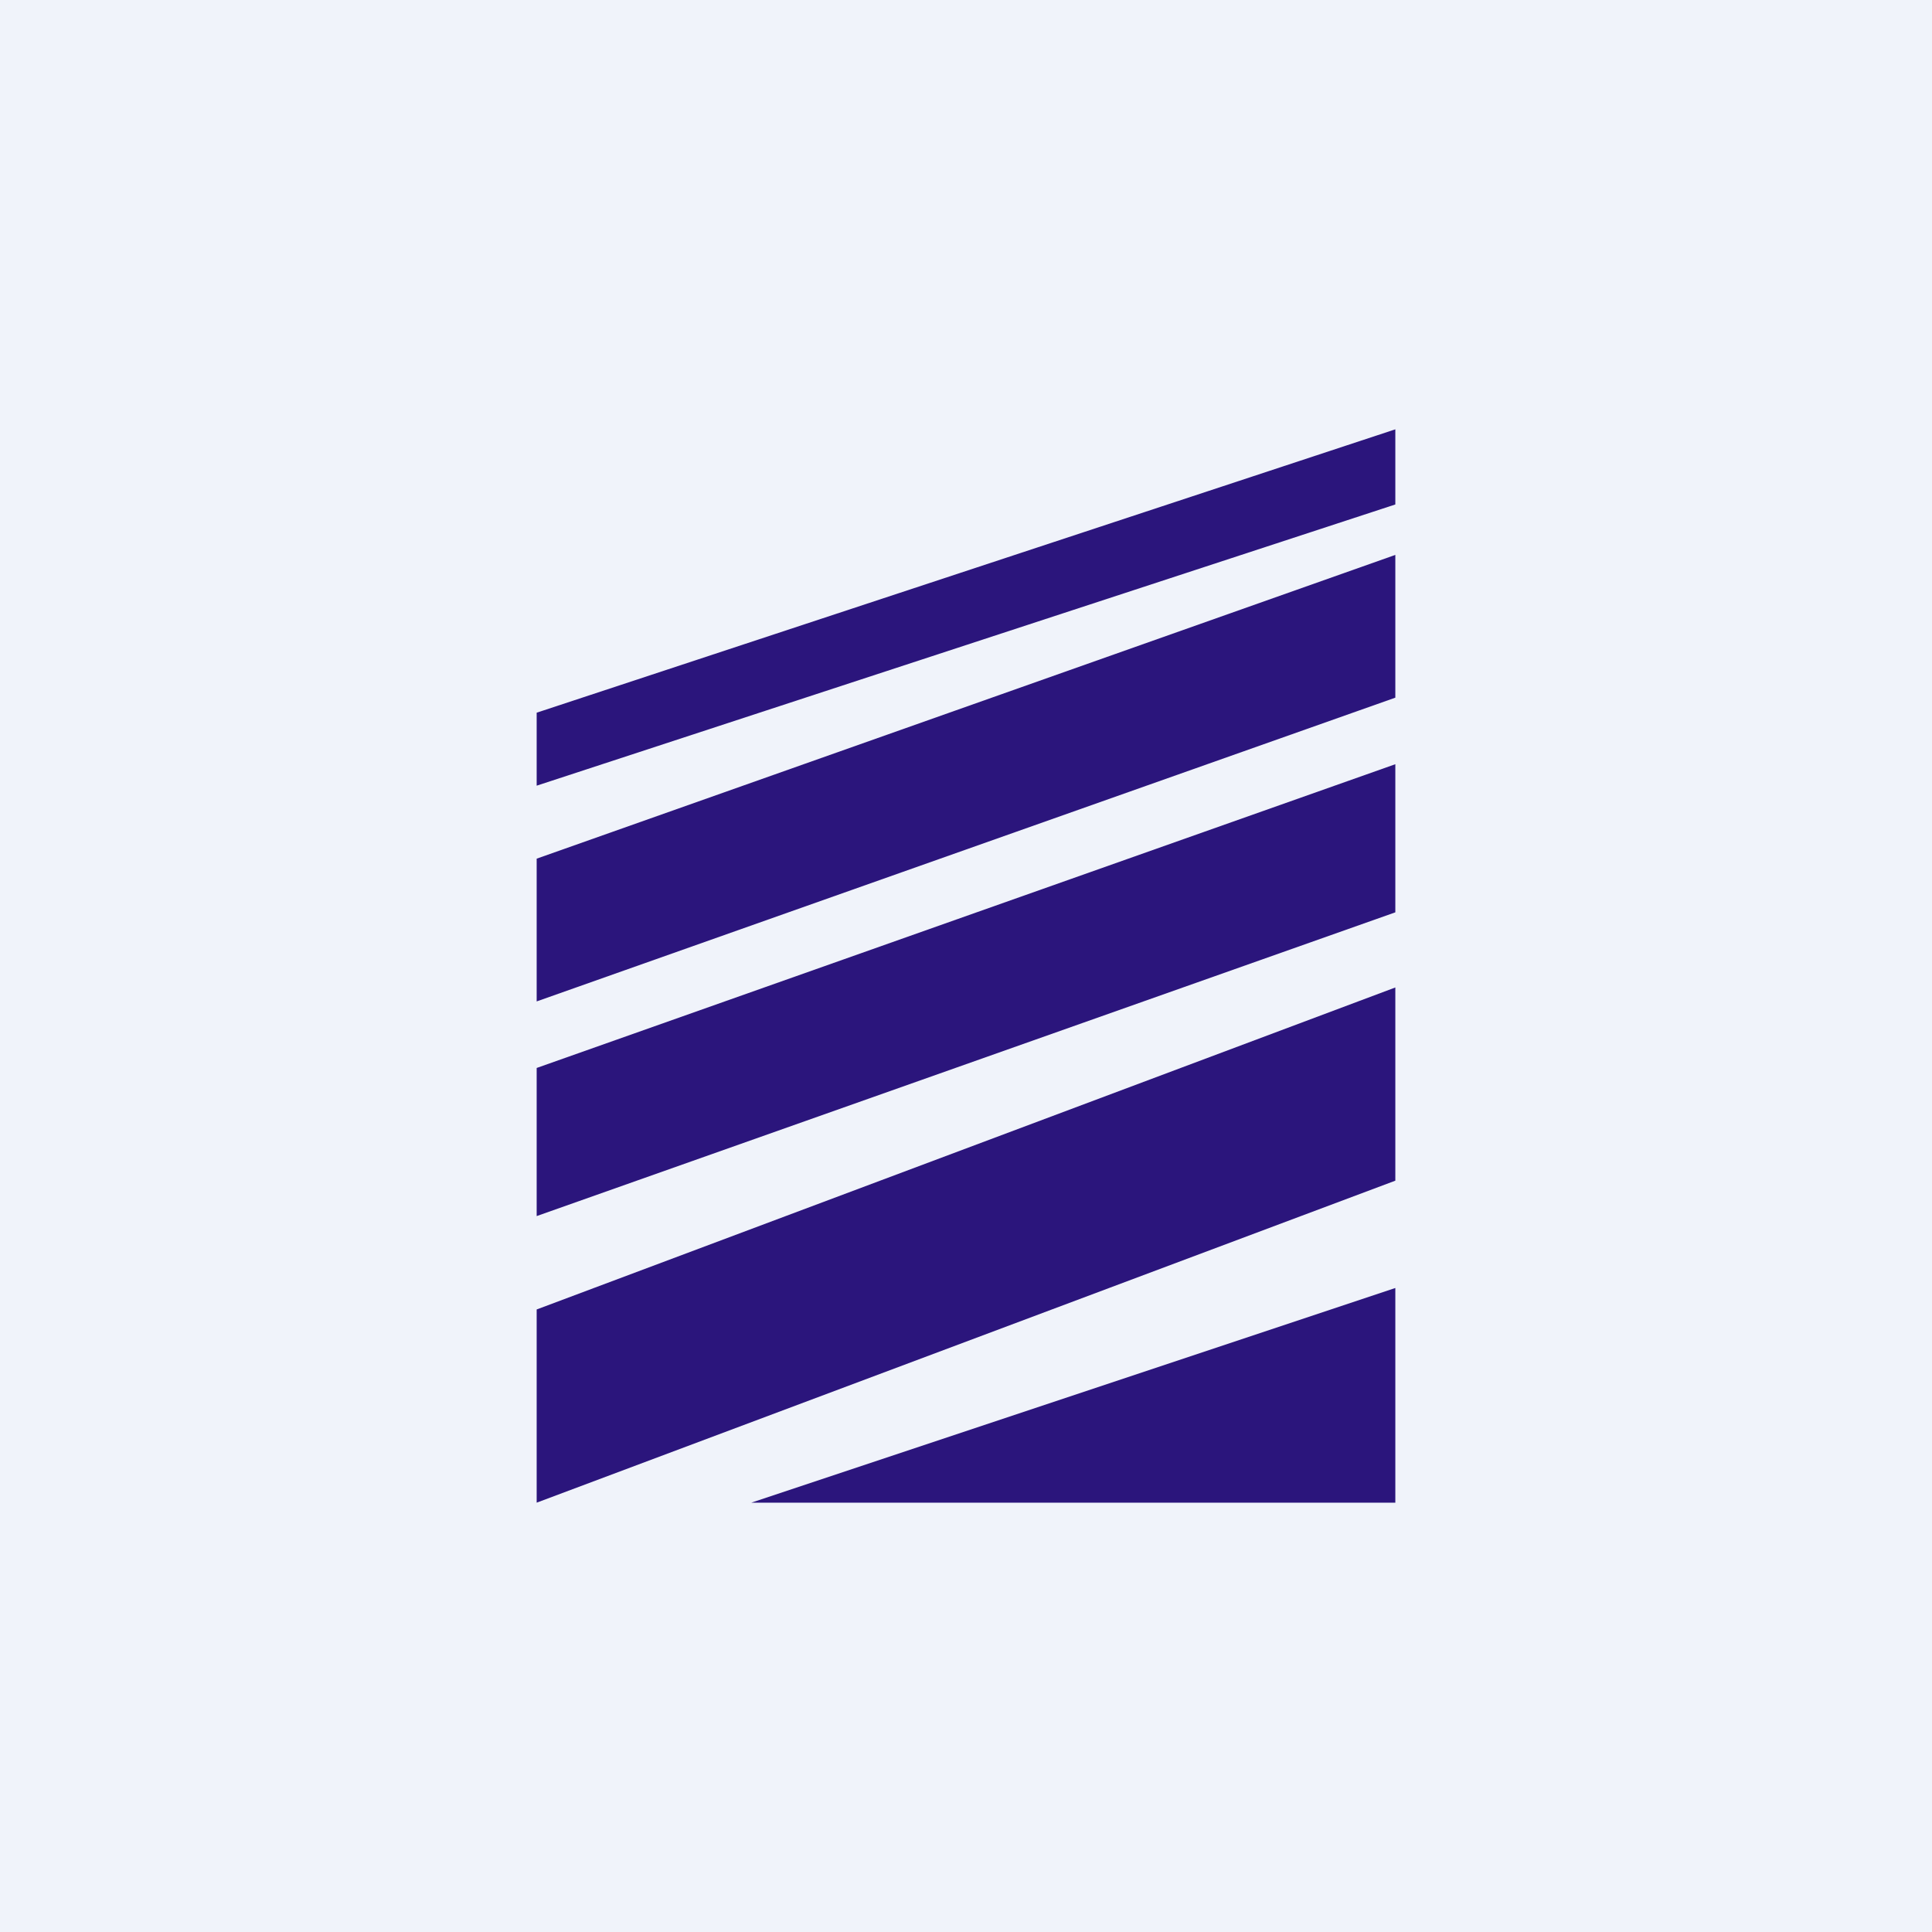
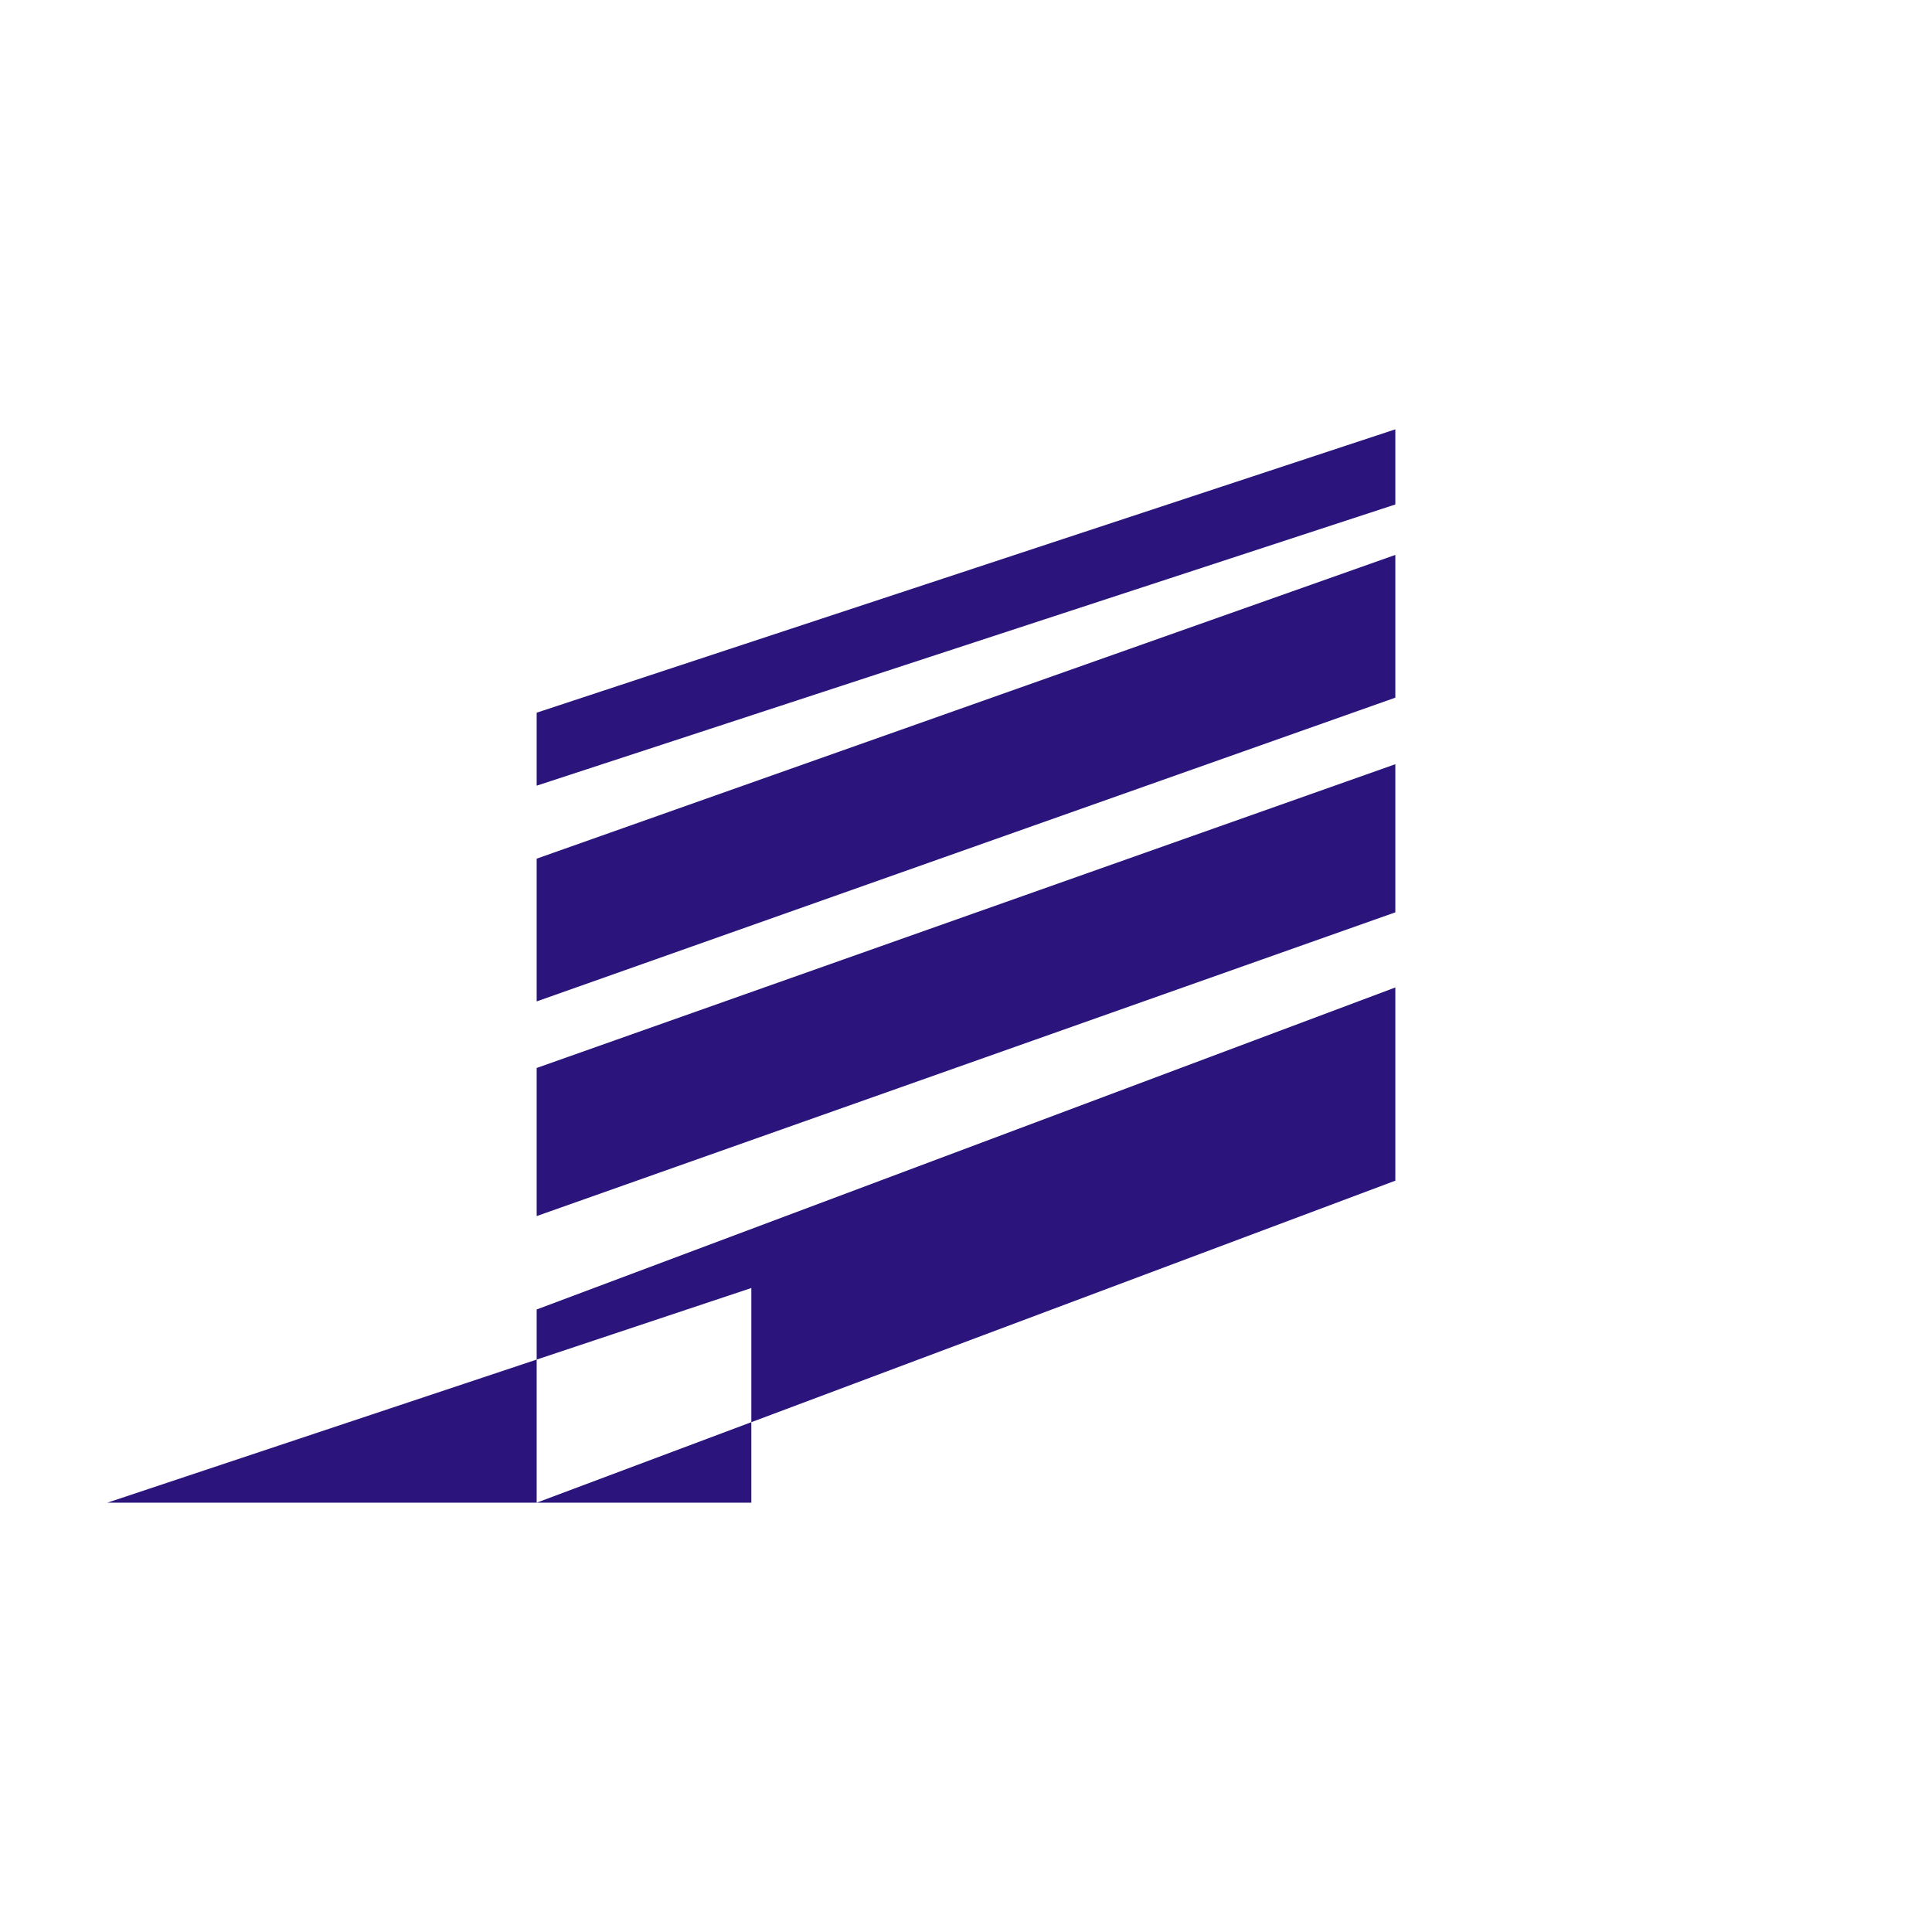
<svg xmlns="http://www.w3.org/2000/svg" width="18" height="18" viewBox="0 0 18 18">
-   <path fill="#F0F3FA" d="M0 0h18v18H0z" />
-   <path d="M7 14h6v-2l-6 2Zm-2-1.8 8-3V11l-8 3v-1.8Zm0-2.25 8-2.83V8.5l-8 2.83V9.95ZM5 8l8-2.83V6.5L5 9.33V8Zm0-1.36L13 4v.7L5 7.32v-.7Z" fill="#2B157C" />
+   <path d="M7 14v-2l-6 2Zm-2-1.8 8-3V11l-8 3v-1.8Zm0-2.25 8-2.83V8.5l-8 2.83V9.95ZM5 8l8-2.83V6.5L5 9.33V8Zm0-1.36L13 4v.7L5 7.32v-.7Z" fill="#2B157C" />
</svg>